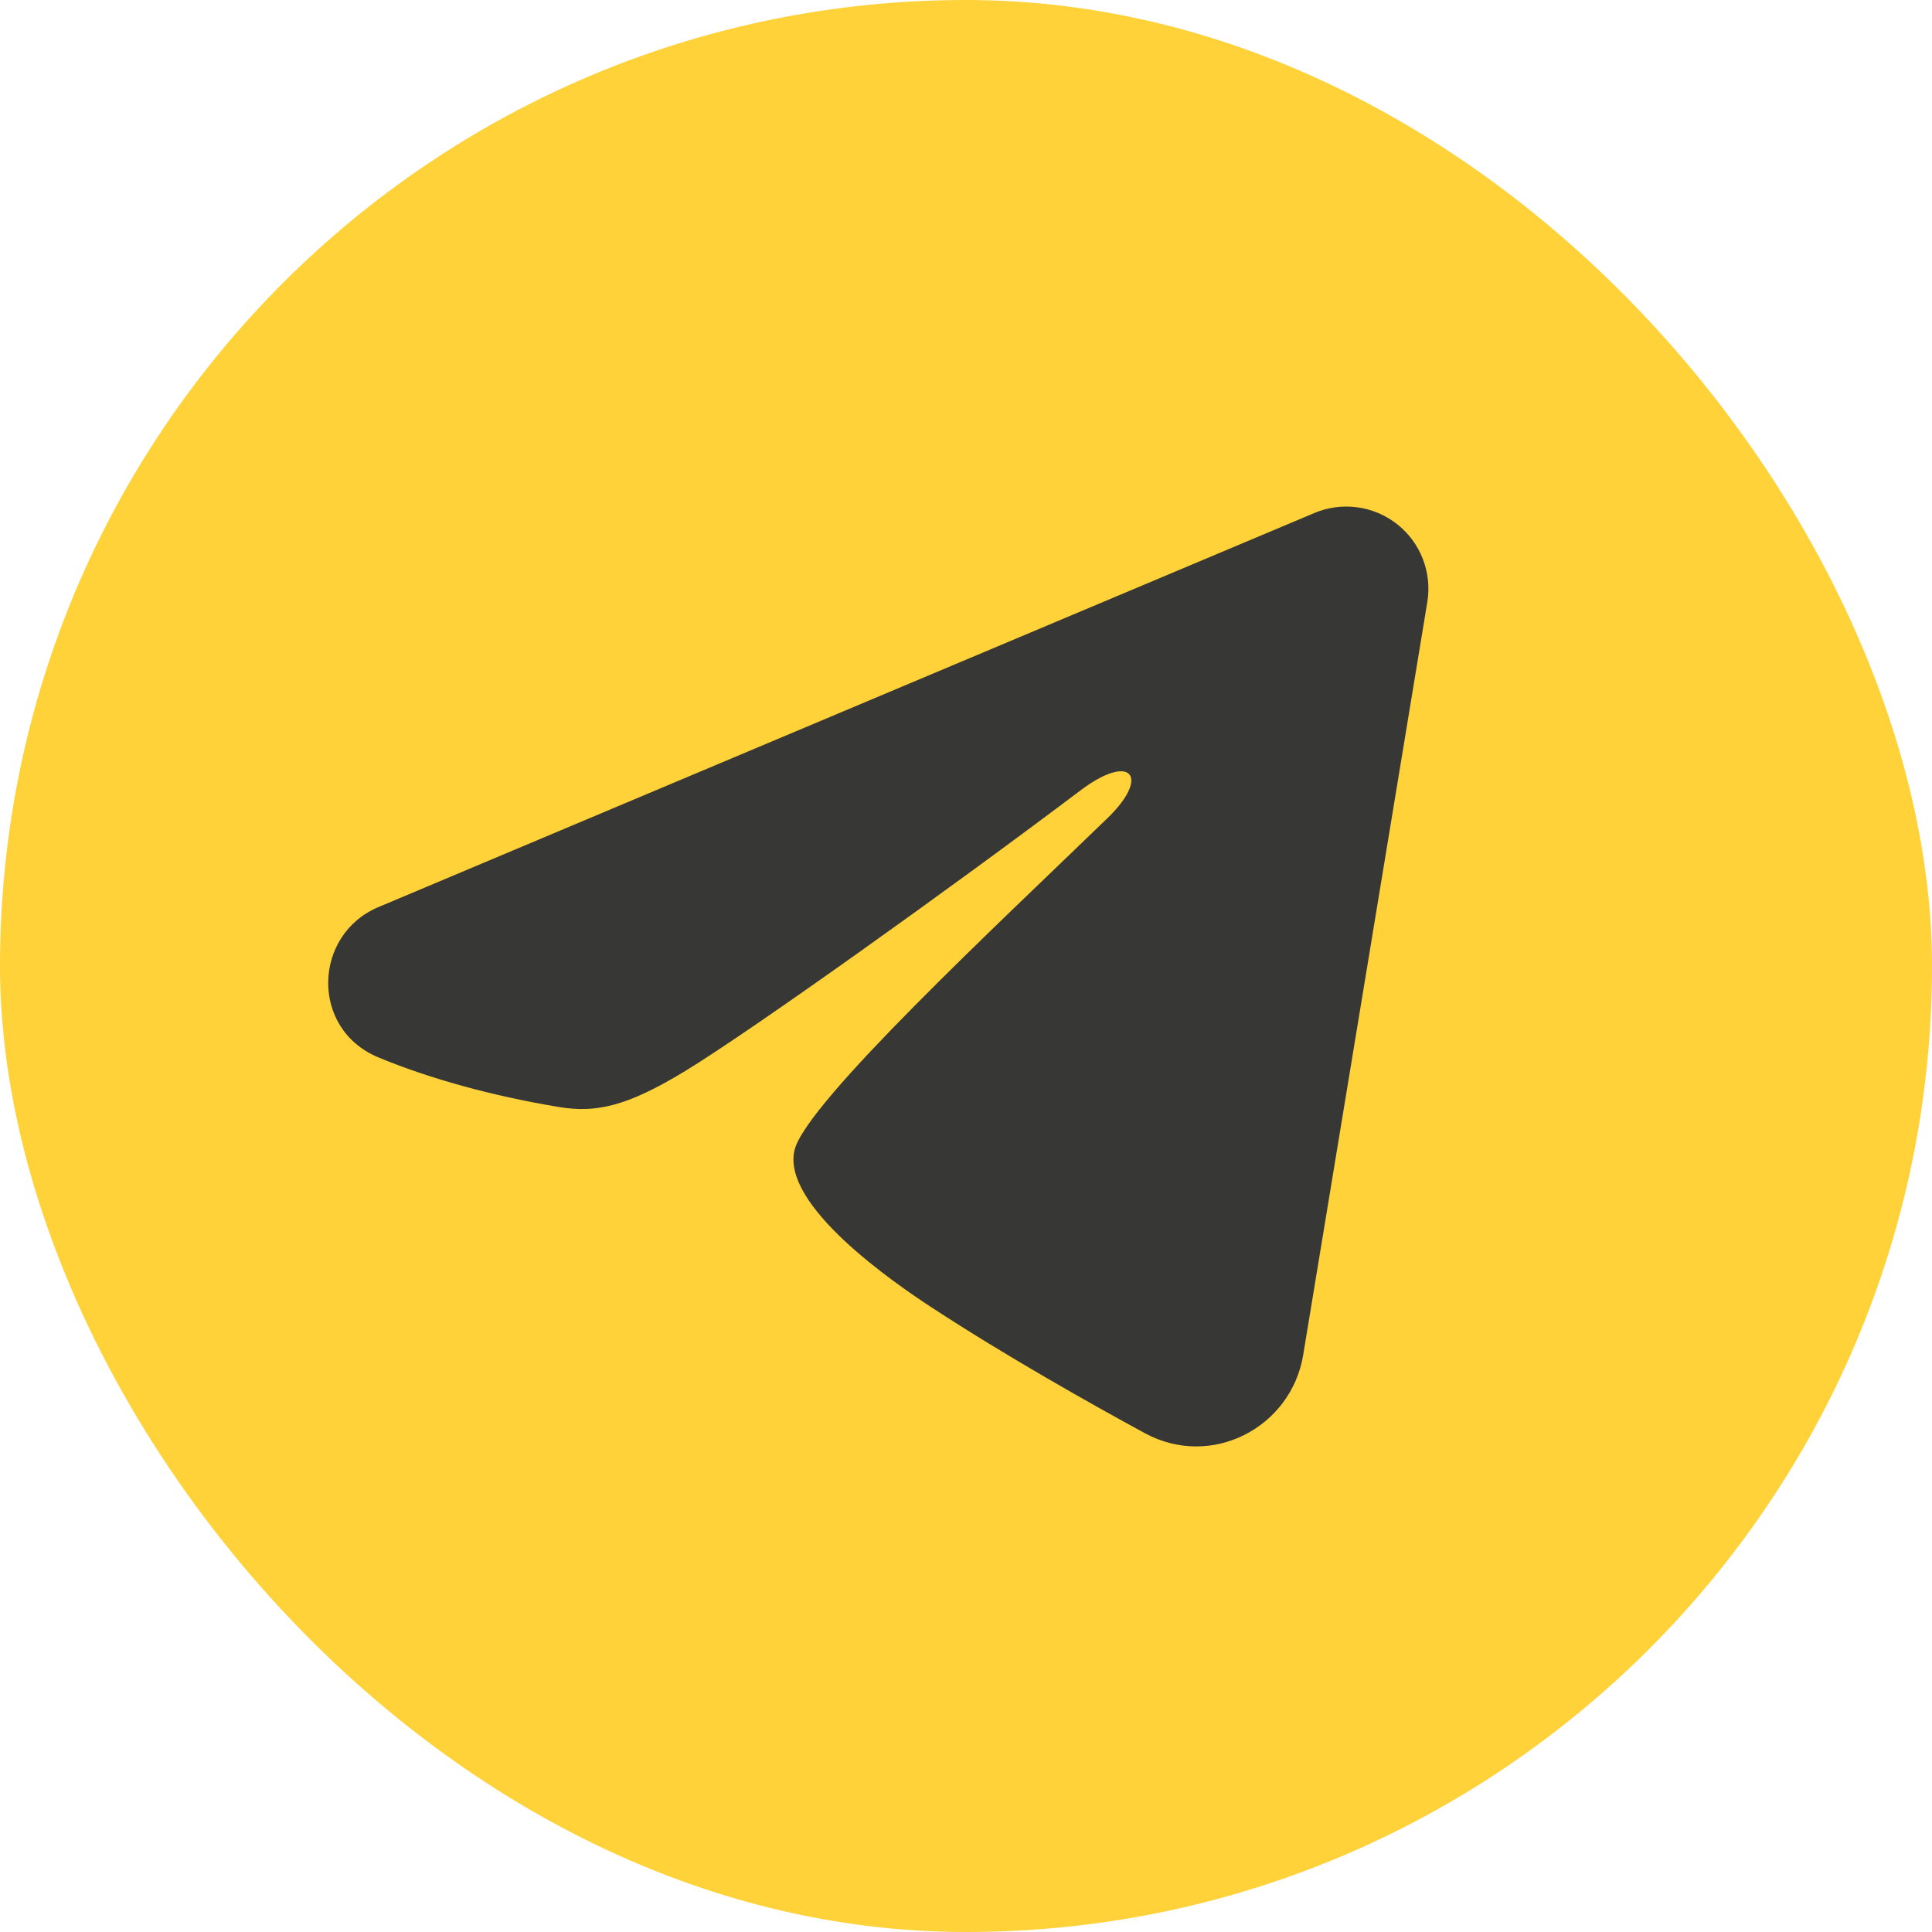
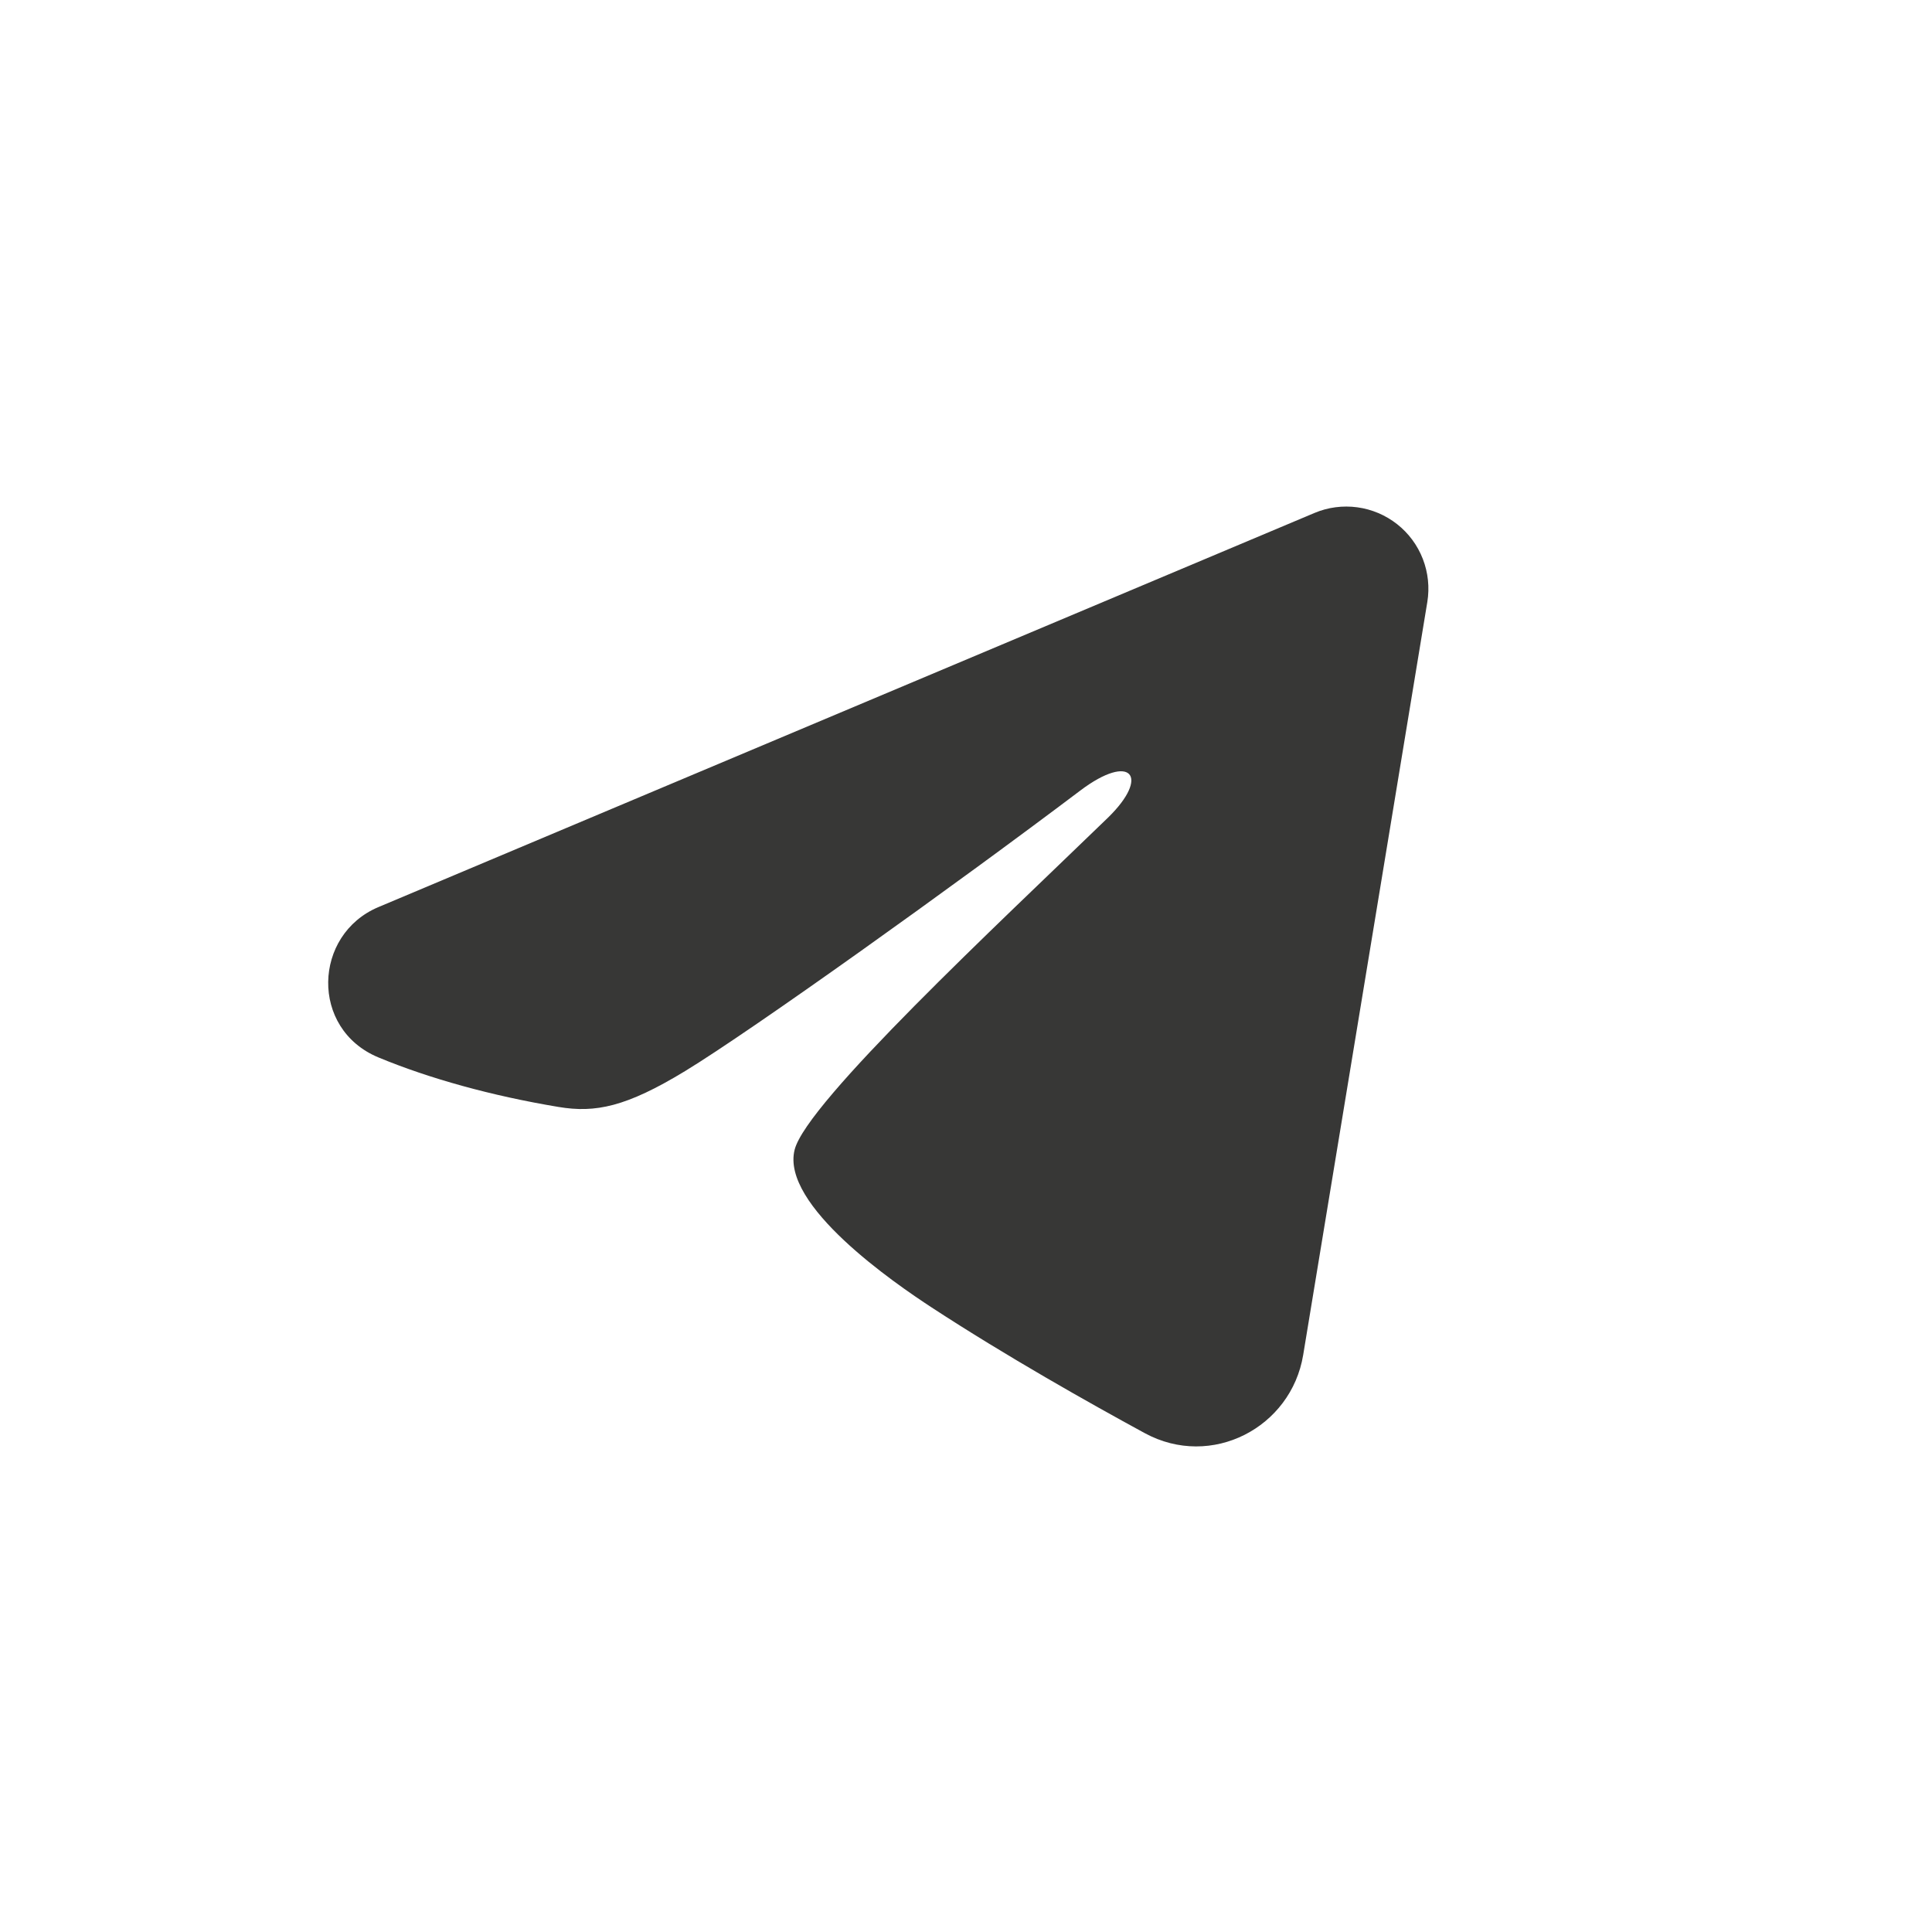
<svg xmlns="http://www.w3.org/2000/svg" width="50" height="50" viewBox="0 0 50 50" fill="none">
-   <rect width="50" height="50" rx="25" fill="#FFD239" />
  <g clip-path="url(#clip0_797_1139)">
-     <path fill-rule="evenodd" clip-rule="evenodd" d="M34.017 13.276C34.367 13.128 34.751 13.078 35.127 13.129C35.504 13.18 35.859 13.331 36.158 13.566C36.456 13.801 36.686 14.112 36.823 14.466C36.96 14.82 37 15.204 36.939 15.579L33.726 35.068C33.414 36.948 31.351 38.026 29.627 37.09C28.185 36.306 26.043 35.099 24.116 33.84C23.153 33.21 20.202 31.191 20.565 29.755C20.876 28.526 25.835 23.911 28.668 21.167C29.78 20.088 29.273 19.467 27.96 20.458C24.697 22.921 19.463 26.665 17.731 27.719C16.204 28.648 15.408 28.807 14.456 28.648C12.719 28.359 11.108 27.911 9.794 27.366C8.017 26.629 8.104 24.187 9.792 23.476L34.017 13.276Z" fill="#373736" />
+     <path fill-rule="evenodd" clip-rule="evenodd" d="M34.017 13.276C34.367 13.128 34.751 13.078 35.127 13.129C35.504 13.18 35.859 13.331 36.158 13.566C36.456 13.801 36.686 14.112 36.823 14.466C36.96 14.82 37 15.204 36.939 15.579L33.726 35.068C33.414 36.948 31.351 38.026 29.627 37.09C28.185 36.306 26.043 35.099 24.116 33.84C23.153 33.21 20.202 31.191 20.565 29.755C20.876 28.526 25.835 23.911 28.668 21.167C29.78 20.088 29.273 19.467 27.96 20.458C24.697 22.921 19.463 26.665 17.731 27.719C16.204 28.648 15.408 28.807 14.456 28.648C12.719 28.359 11.108 27.911 9.794 27.366C8.017 26.629 8.104 24.187 9.792 23.476L34.017 13.276" fill="#373736" />
  </g>
  <defs>
    <clipPath id="clip0_797_1139">
      <rect width="34" height="34" fill="white" transform="translate(6 7)" />
    </clipPath>
  </defs>
</svg>